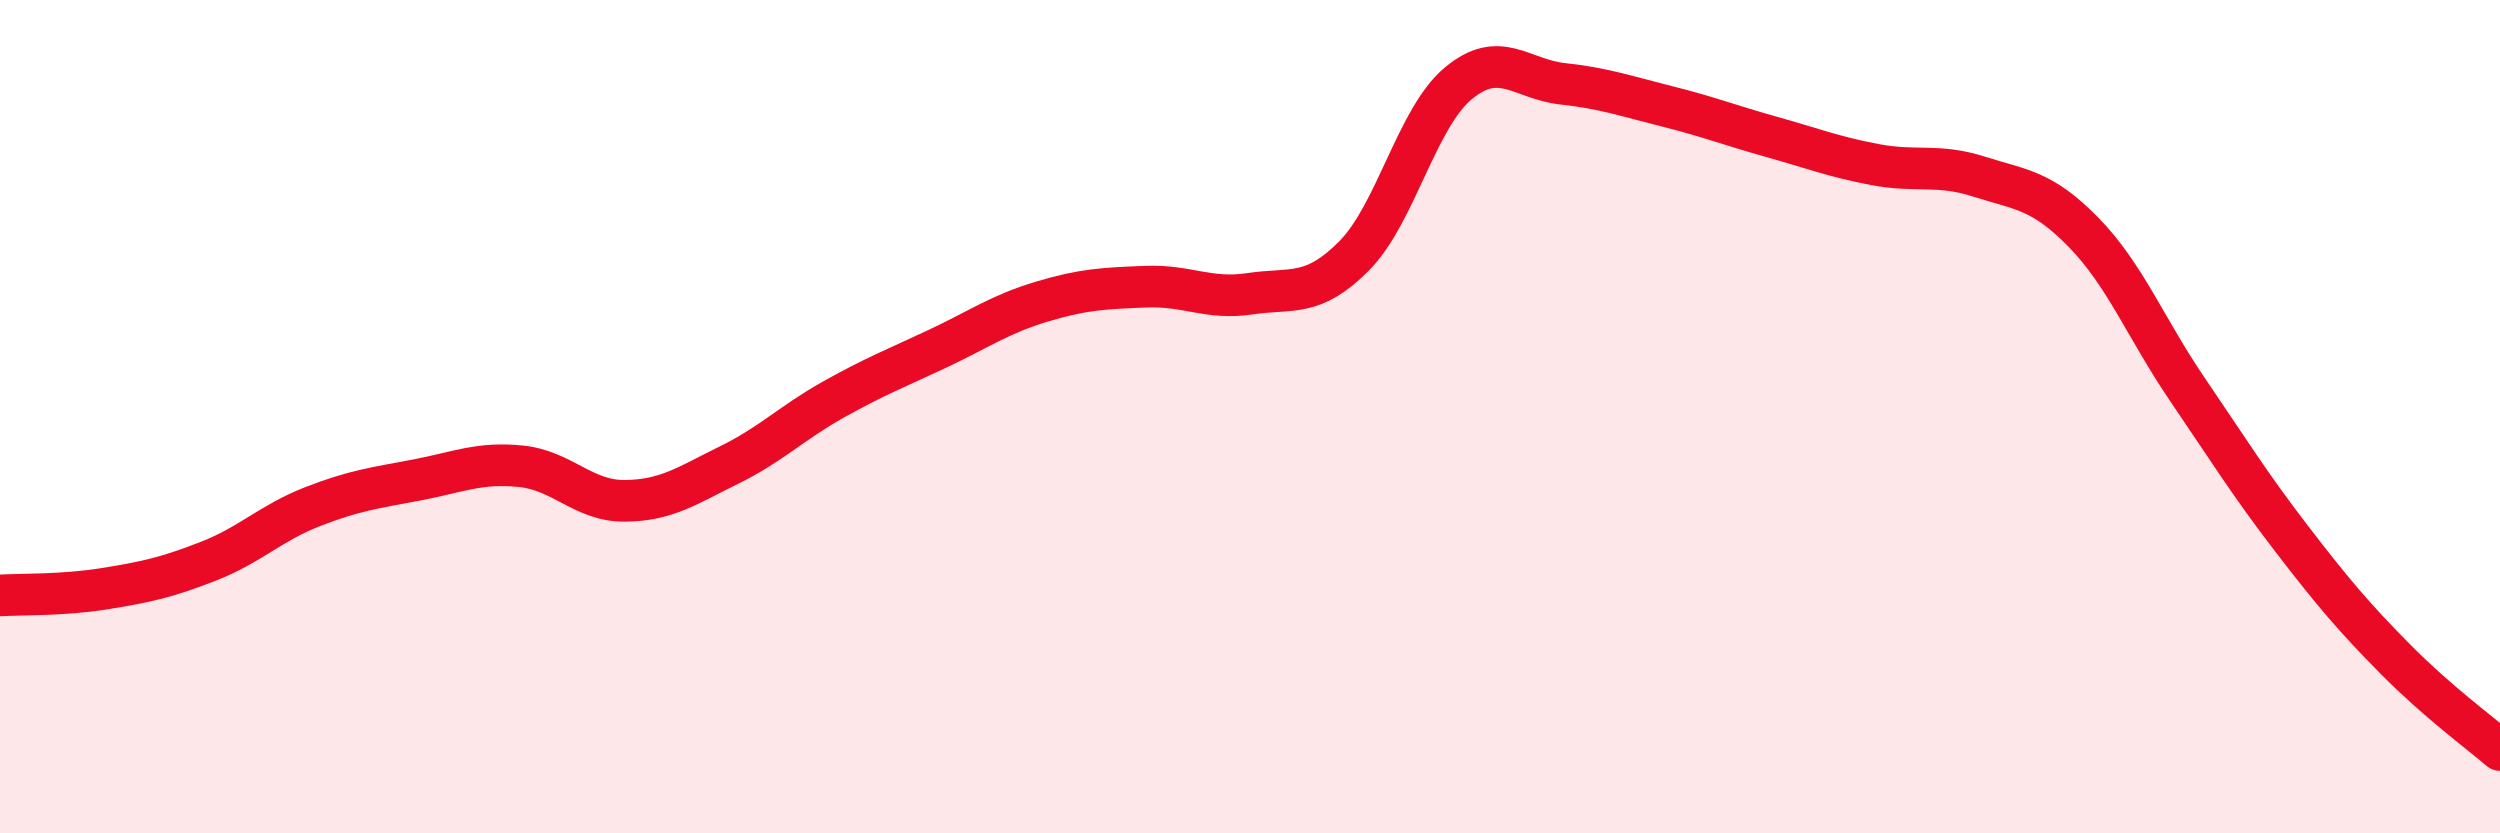
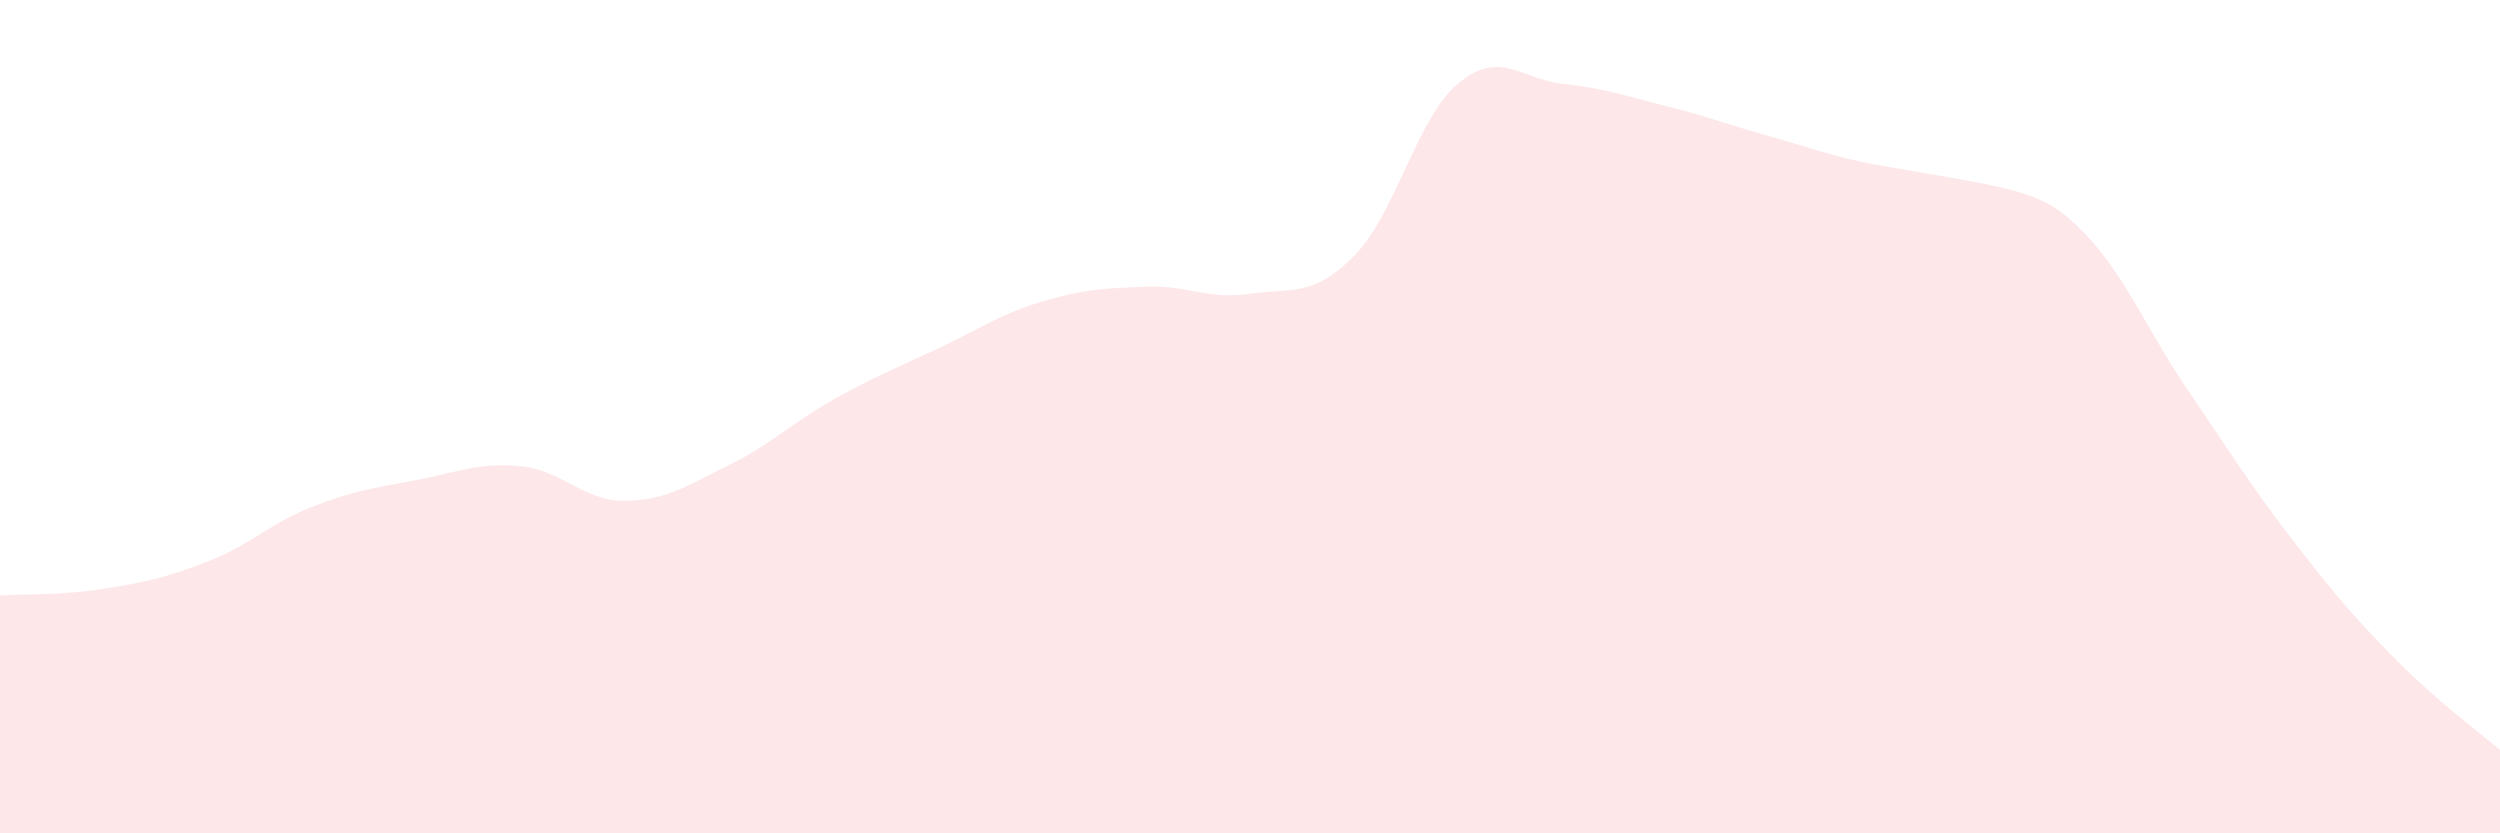
<svg xmlns="http://www.w3.org/2000/svg" width="60" height="20" viewBox="0 0 60 20">
-   <path d="M 0,14.29 C 0.5,14.26 1.5,14.29 2.5,14.13 C 3.5,13.97 4,13.86 5,13.47 C 6,13.08 6.5,12.55 7.5,12.16 C 8.5,11.77 9,11.71 10,11.52 C 11,11.33 11.5,11.09 12.5,11.19 C 13.5,11.29 14,12.03 15,12.02 C 16,12.01 16.5,11.65 17.5,11.16 C 18.5,10.67 19,10.15 20,9.59 C 21,9.03 21.5,8.84 22.5,8.37 C 23.5,7.9 24,7.54 25,7.24 C 26,6.94 26.5,6.92 27.5,6.88 C 28.5,6.84 29,7.2 30,7.05 C 31,6.9 31.5,7.15 32.5,6.14 C 33.5,5.13 34,2.83 35,2 C 36,1.17 36.5,1.9 37.5,2.01 C 38.5,2.12 39,2.3 40,2.55 C 41,2.8 41.5,3 42.5,3.28 C 43.5,3.56 44,3.76 45,3.95 C 46,4.14 46.5,3.92 47.5,4.24 C 48.5,4.56 49,4.55 50,5.57 C 51,6.59 51.5,7.88 52.5,9.35 C 53.5,10.82 54,11.63 55,12.93 C 56,14.23 56.5,14.82 57.5,15.83 C 58.5,16.84 59.5,17.57 60,18L60 20L0 20Z" fill="#EB0A25" opacity="0.1" stroke-linecap="round" stroke-linejoin="round" />
-   <path d="M 0,14.29 C 0.5,14.26 1.5,14.29 2.5,14.13 C 3.5,13.97 4,13.86 5,13.47 C 6,13.08 6.5,12.55 7.5,12.16 C 8.5,11.77 9,11.71 10,11.52 C 11,11.33 11.5,11.09 12.5,11.19 C 13.5,11.29 14,12.03 15,12.02 C 16,12.01 16.5,11.65 17.5,11.16 C 18.5,10.67 19,10.15 20,9.59 C 21,9.03 21.5,8.84 22.5,8.37 C 23.5,7.9 24,7.54 25,7.24 C 26,6.94 26.5,6.92 27.5,6.88 C 28.5,6.84 29,7.2 30,7.05 C 31,6.9 31.5,7.15 32.5,6.14 C 33.5,5.13 34,2.83 35,2 C 36,1.17 36.5,1.9 37.5,2.01 C 38.5,2.12 39,2.3 40,2.55 C 41,2.8 41.5,3 42.5,3.28 C 43.5,3.56 44,3.76 45,3.95 C 46,4.14 46.5,3.92 47.5,4.24 C 48.5,4.56 49,4.55 50,5.57 C 51,6.59 51.5,7.88 52.5,9.35 C 53.5,10.82 54,11.63 55,12.93 C 56,14.23 56.5,14.82 57.5,15.83 C 58.5,16.84 59.5,17.57 60,18" stroke="#EB0A25" stroke-width="1" fill="none" stroke-linecap="round" stroke-linejoin="round" />
+   <path d="M 0,14.29 C 0.5,14.26 1.5,14.29 2.5,14.13 C 3.5,13.97 4,13.86 5,13.47 C 6,13.08 6.5,12.55 7.5,12.16 C 8.5,11.77 9,11.71 10,11.52 C 11,11.33 11.5,11.09 12.5,11.19 C 13.5,11.29 14,12.03 15,12.02 C 16,12.01 16.5,11.65 17.5,11.16 C 18.5,10.67 19,10.15 20,9.59 C 21,9.03 21.5,8.84 22.5,8.37 C 23.5,7.9 24,7.54 25,7.24 C 26,6.94 26.5,6.92 27.5,6.88 C 28.5,6.84 29,7.2 30,7.05 C 31,6.9 31.5,7.15 32.5,6.14 C 33.5,5.13 34,2.83 35,2 C 36,1.17 36.5,1.9 37.5,2.01 C 38.5,2.12 39,2.3 40,2.55 C 41,2.8 41.5,3 42.5,3.28 C 43.5,3.56 44,3.76 45,3.95 C 48.5,4.56 49,4.55 50,5.57 C 51,6.59 51.5,7.88 52.5,9.35 C 53.5,10.82 54,11.63 55,12.93 C 56,14.23 56.5,14.82 57.5,15.83 C 58.5,16.84 59.5,17.57 60,18L60 20L0 20Z" fill="#EB0A25" opacity="0.1" stroke-linecap="round" stroke-linejoin="round" />
</svg>